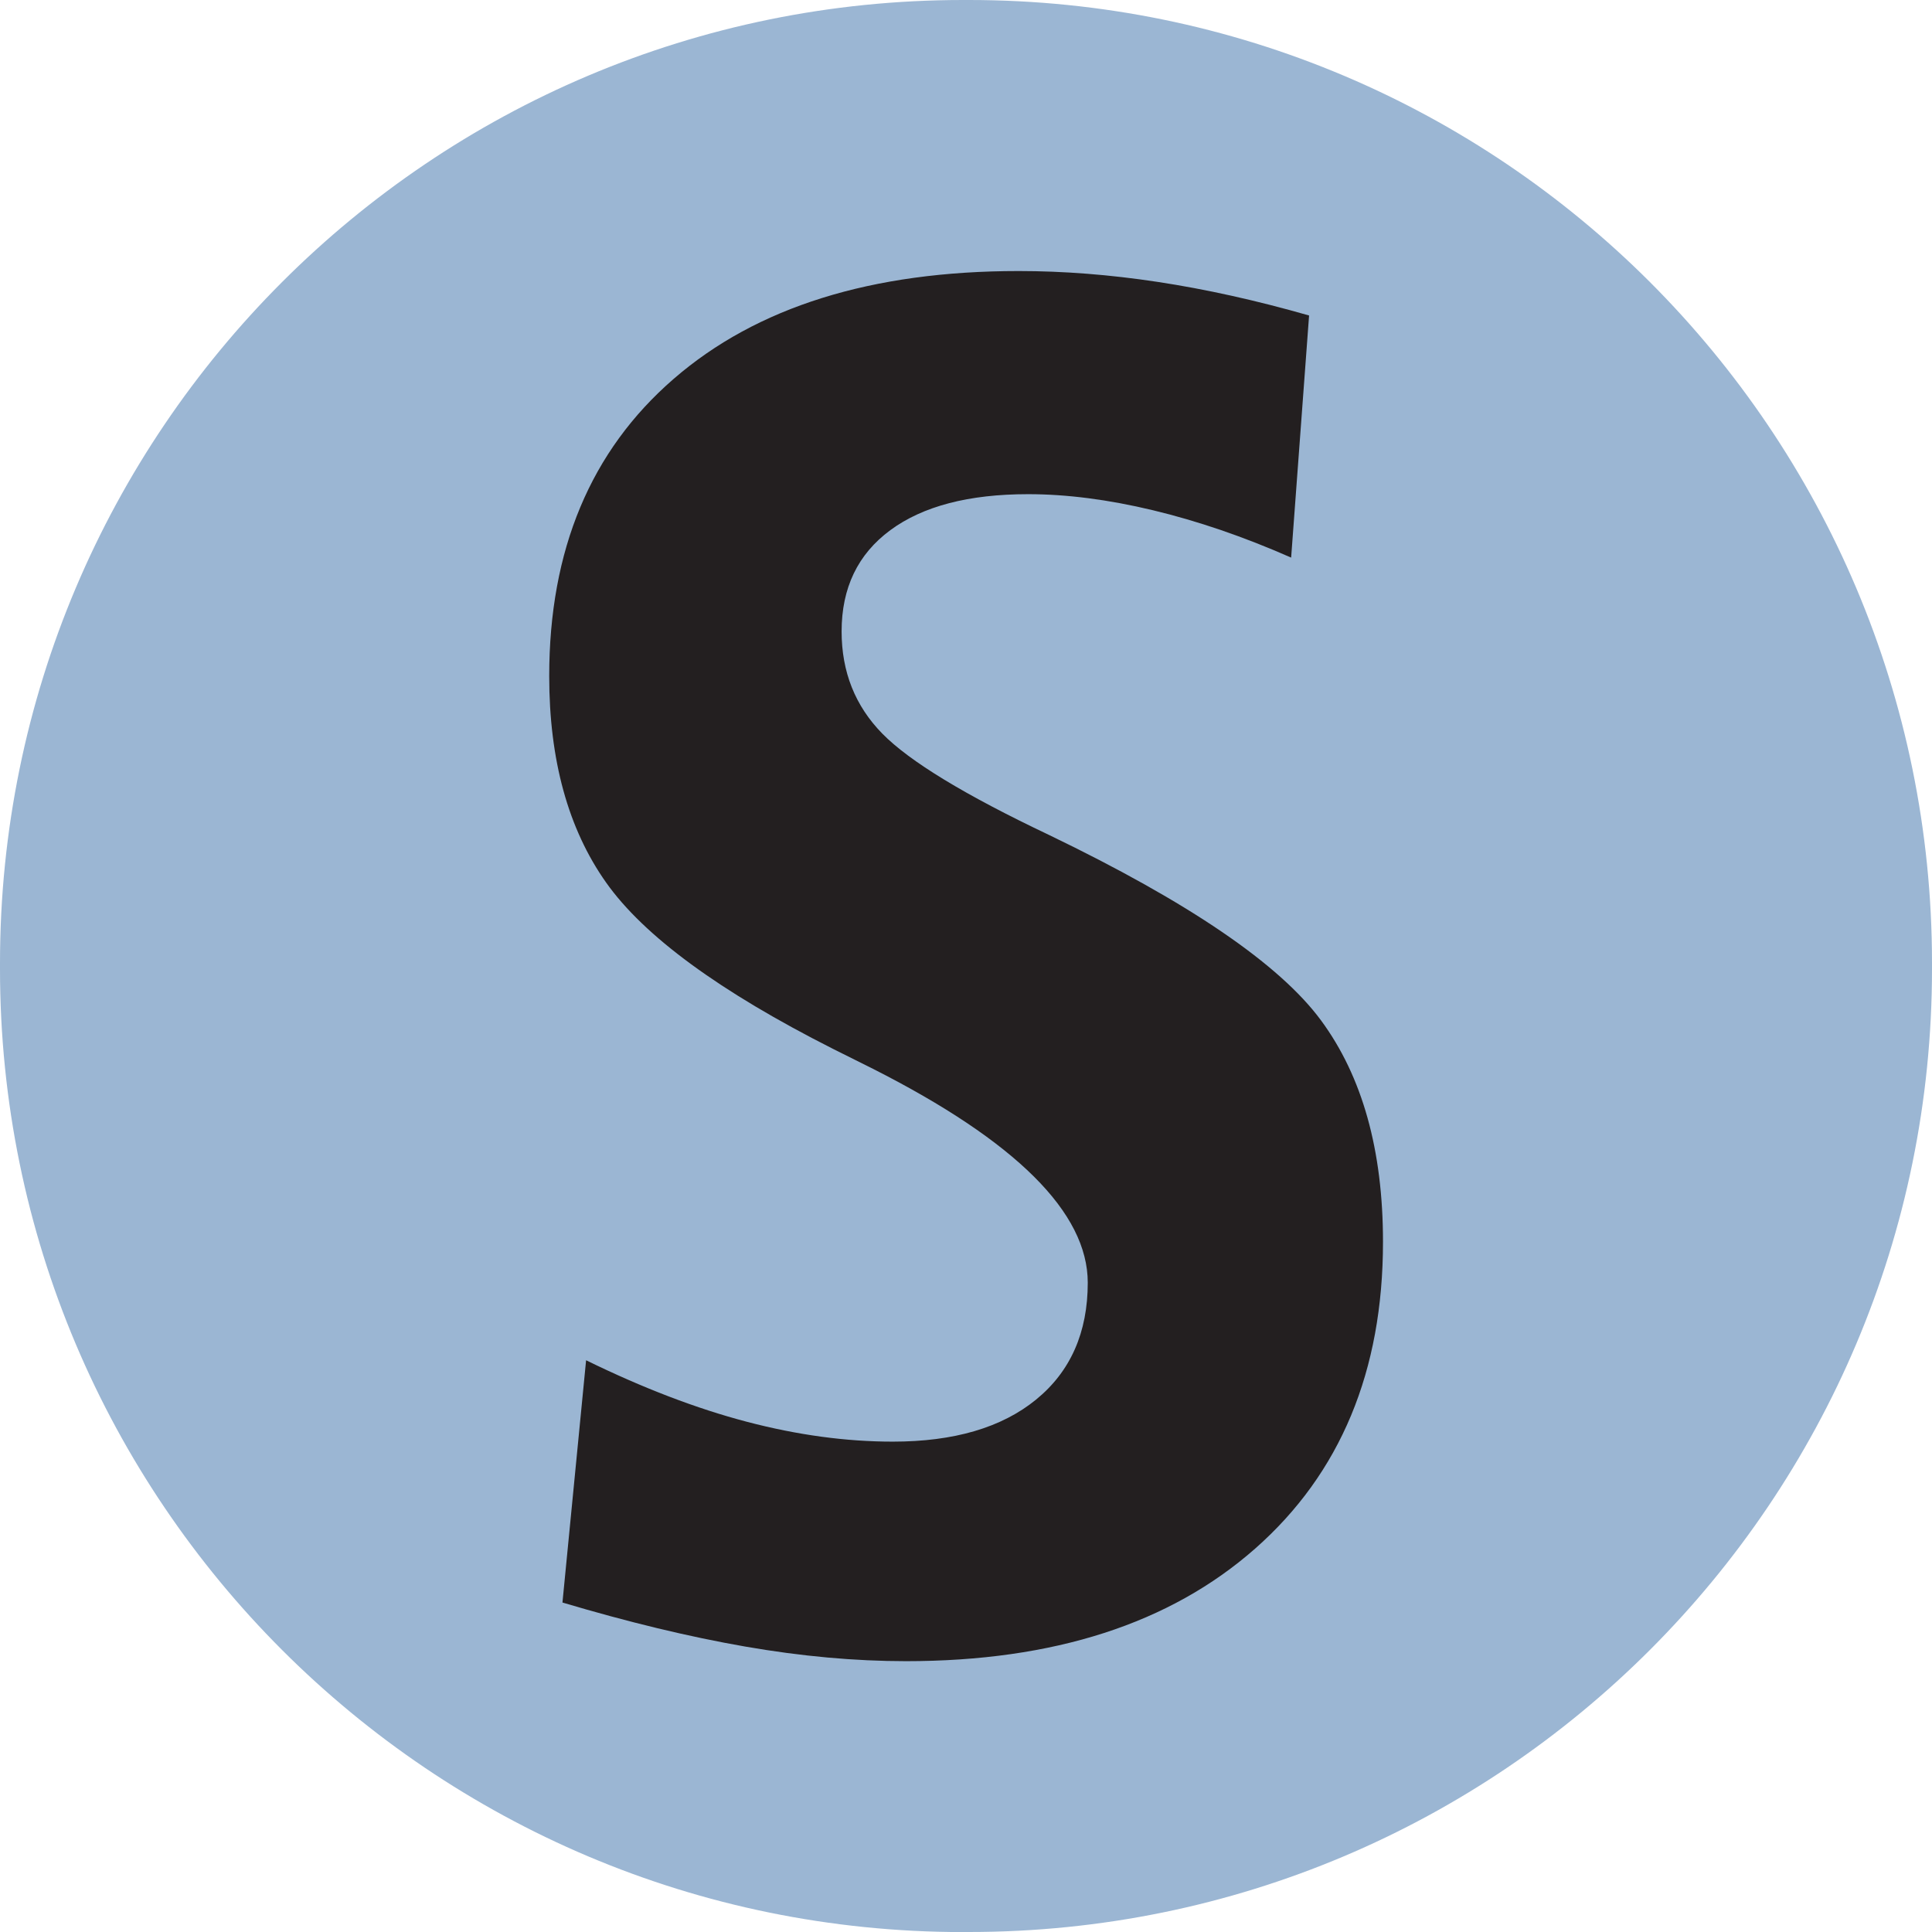
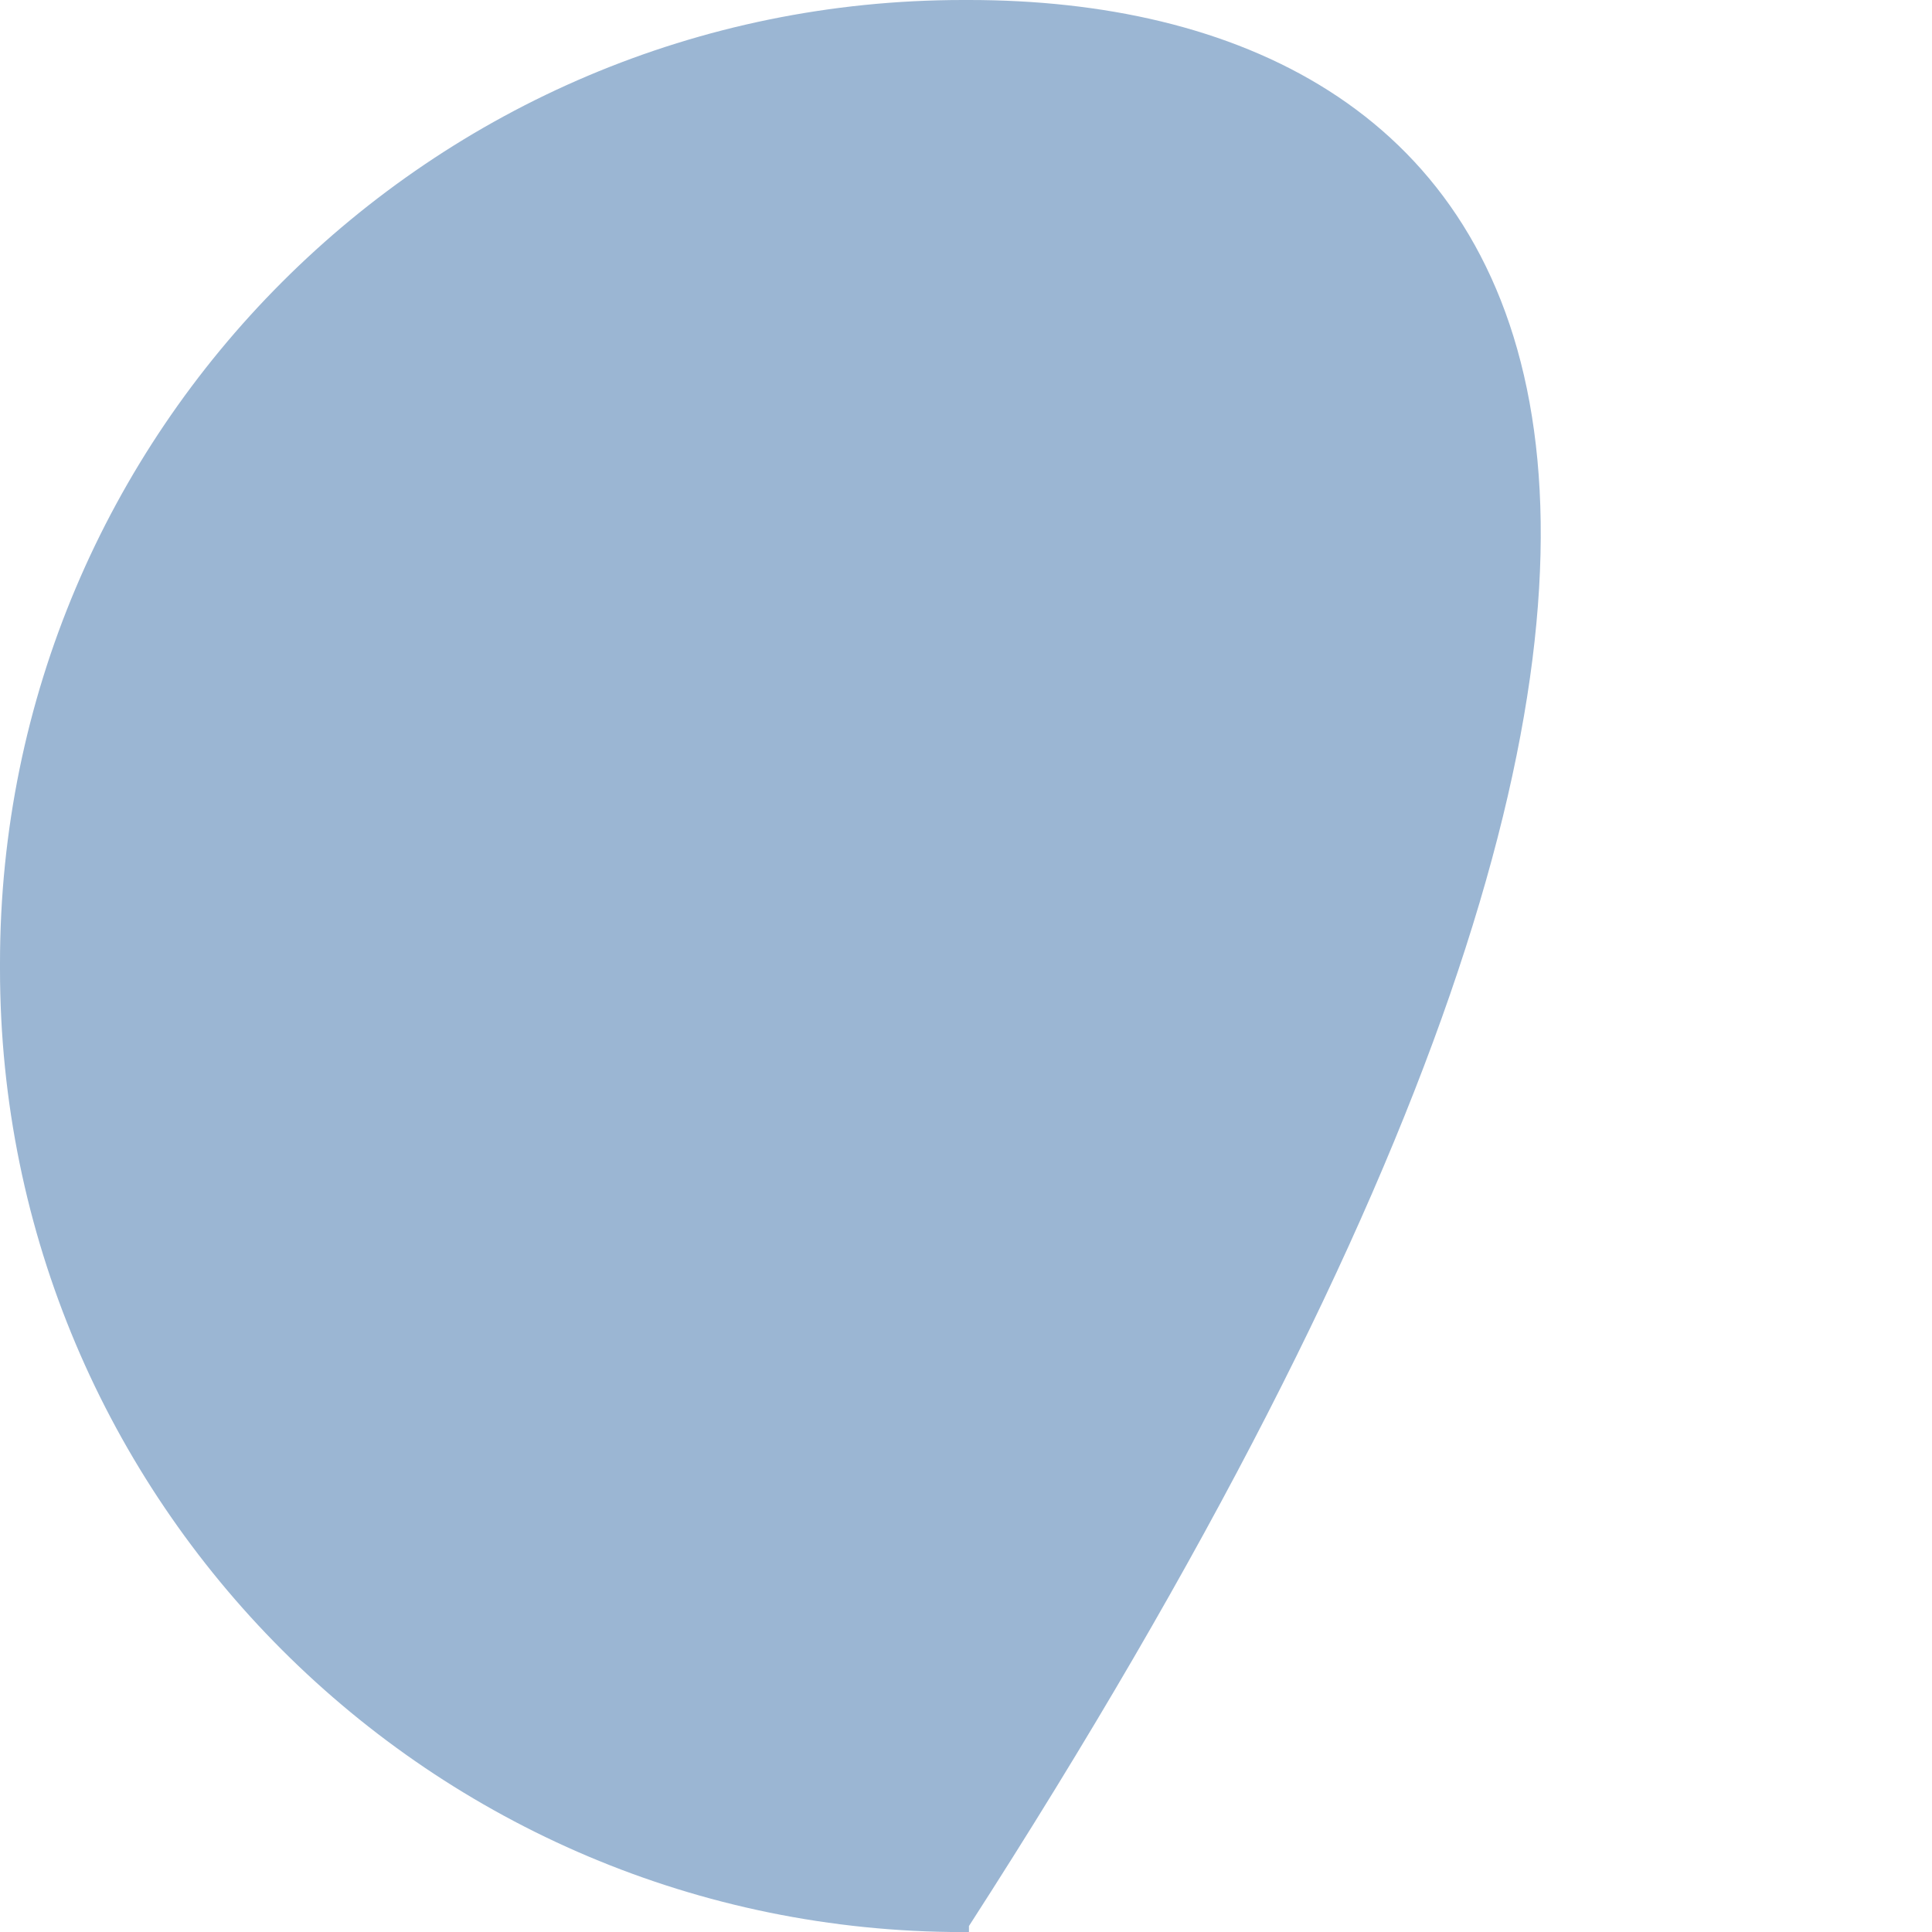
<svg xmlns="http://www.w3.org/2000/svg" id="Layer_1" data-name="Layer 1" viewBox="0 0 27.871 27.871">
  <defs>
    <style>
      .cls-1 {
        fill: #231f20;
      }

      .cls-2 {
        fill: #9bb6d3;
      }
    </style>
  </defs>
-   <path class="cls-2" d="M13.893,27.871h.085c7.673,0,13.893-6.22,13.893-13.893v-.086C27.871,6.22,21.651,0,13.978,0h-.085C6.22,0,0,6.22,0,13.893v.086c0,7.672,6.22,13.893,13.893,13.893" />
-   <path class="cls-1" d="M18.885,4.549l-.259,3.495c-.683-.301-1.347-.528-1.993-.683s-1.247-.232-1.802-.232c-.856,0-1.518.173-1.987.519-.469.346-.703.832-.703,1.461,0,.583.195,1.074.587,1.474.392.4,1.193.887,2.403,1.461,2.021.974,3.329,1.866,3.926,2.676s.894,1.875.894,3.195c0,1.866-.615,3.341-1.843,4.424-1.229,1.083-2.908,1.625-5.038,1.625-.737,0-1.511-.07-2.321-.211-.81-.141-1.688-.353-2.635-.635l.341-3.495c.819.401,1.593.697,2.321.888.728.191,1.429.286,2.103.286.883,0,1.572-.202,2.068-.607.496-.405.745-.968.745-1.686,0-1.01-1.033-2.039-3.1-3.086-.255-.127-.446-.223-.573-.286-1.638-.828-2.731-1.629-3.277-2.403-.546-.773-.819-1.766-.819-2.976,0-1.82.598-3.25,1.795-4.287,1.197-1.038,2.856-1.556,4.977-1.556.646,0,1.315.052,2.007.157.692.105,1.42.266,2.185.485" />
+   <path class="cls-2" d="M13.893,27.871h.085v-.086C27.871,6.22,21.651,0,13.978,0h-.085C6.22,0,0,6.22,0,13.893v.086c0,7.672,6.22,13.893,13.893,13.893" />
</svg>